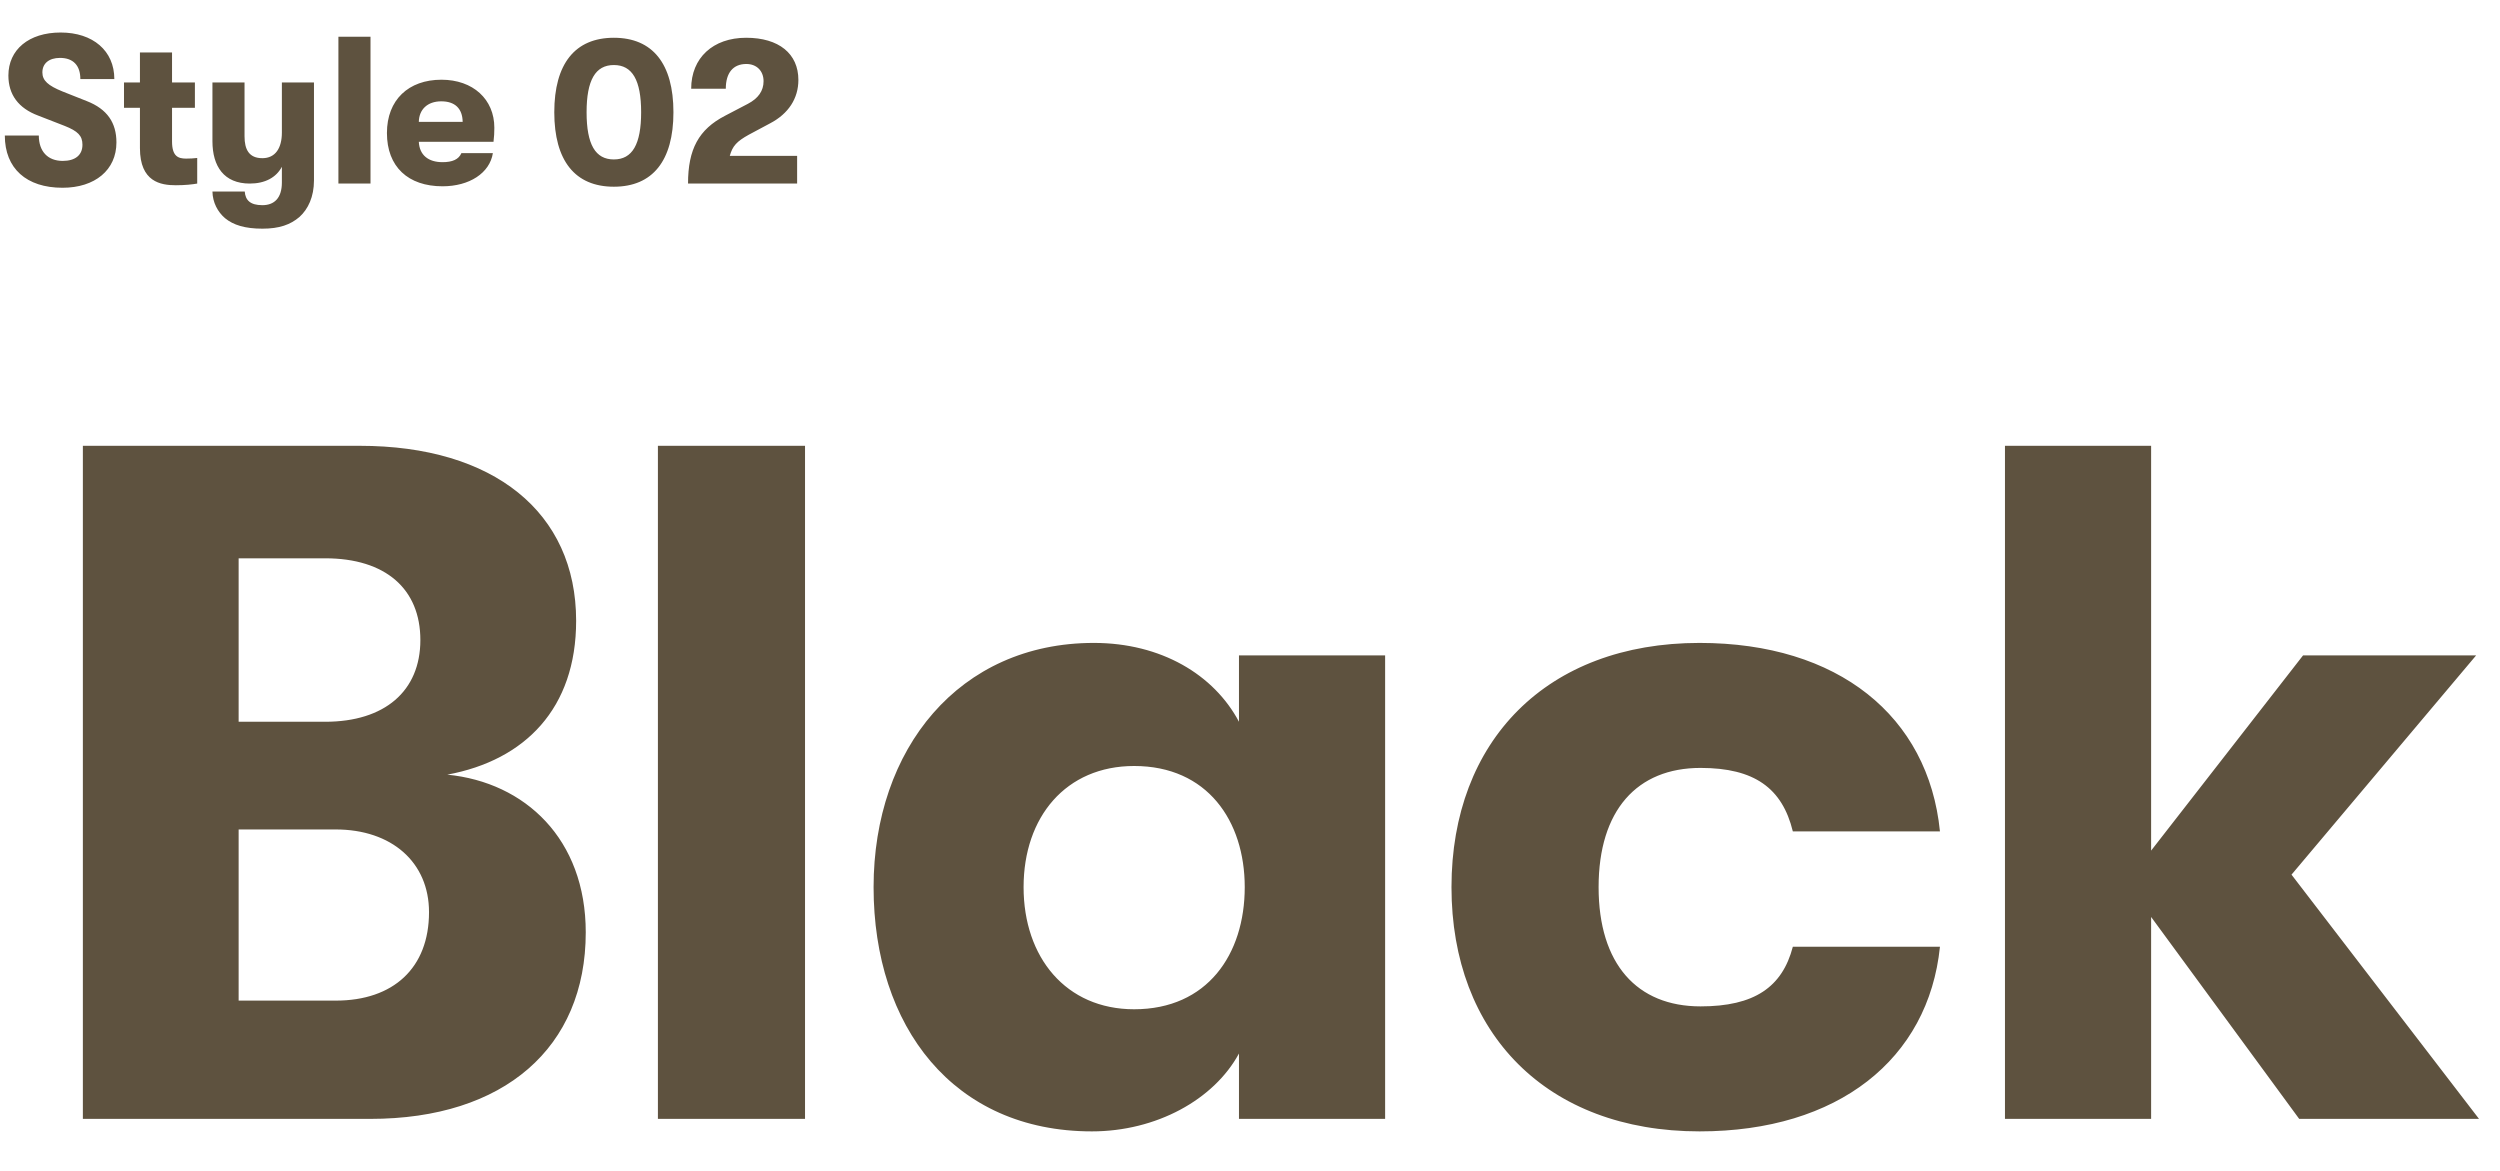
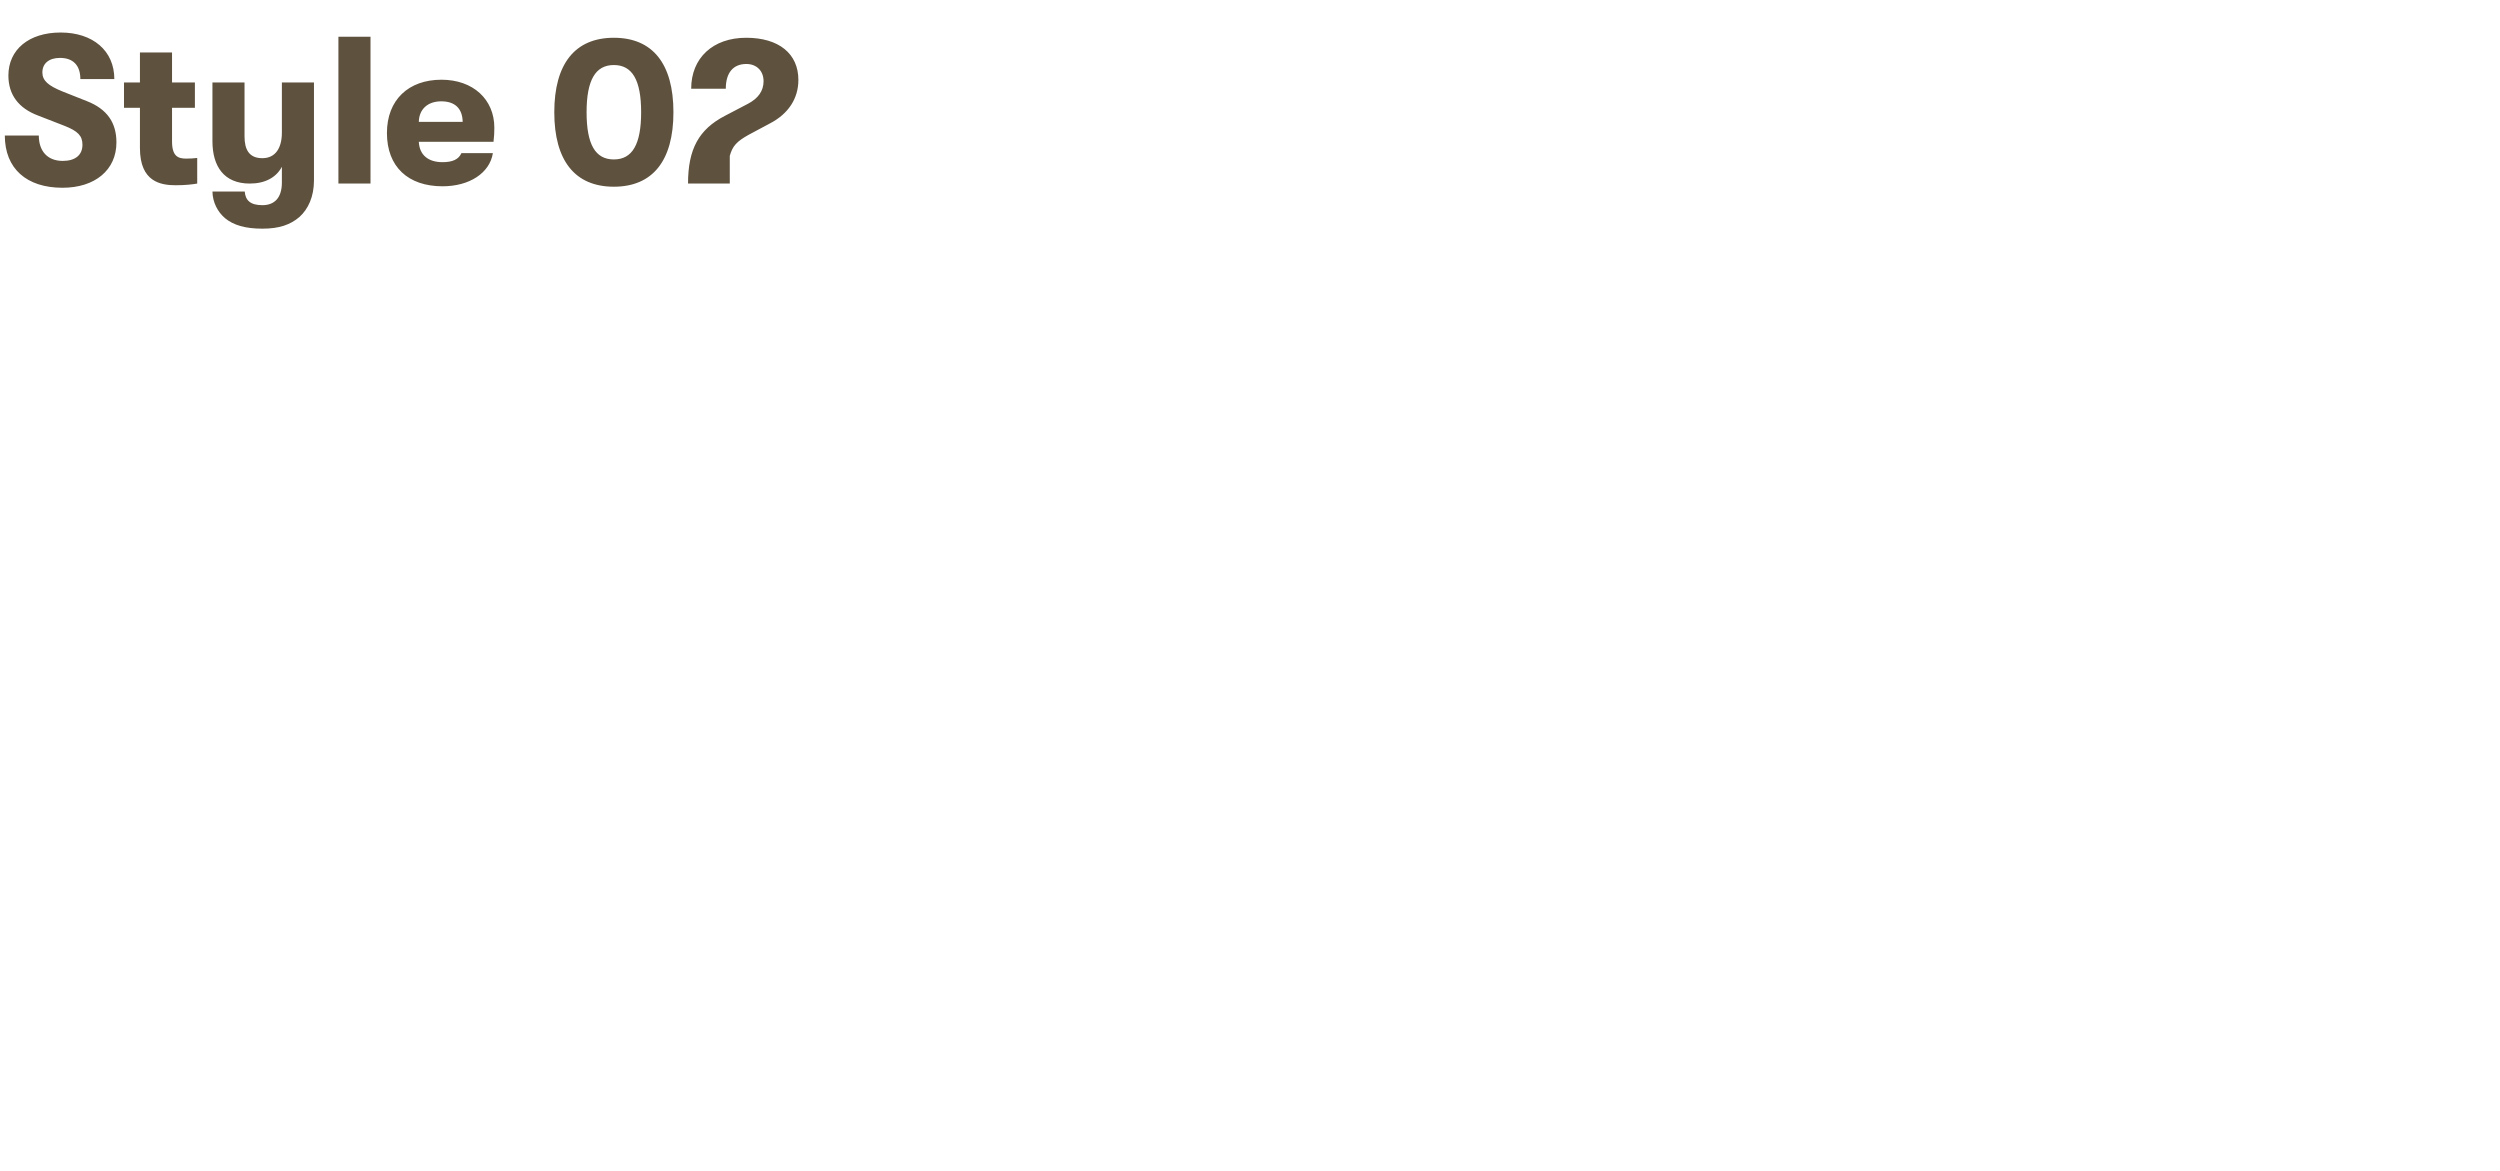
<svg xmlns="http://www.w3.org/2000/svg" width="286" height="134" viewBox="0 0 286 134" fill="none">
-   <path d="M51.17 88.62C60.08 89.5 67.01 95.99 67.01 106.66C67.01 119.86 57.66 128 42.37 128H9.48V51H41.16C56.45 51 65.91 58.59 65.91 71.02C65.91 81.03 60.08 86.97 51.17 88.62ZM37.2 63.87H27.3V82.57H37.2C44.02 82.57 48.09 79.05 48.09 73.22C48.09 67.39 44.13 63.87 37.2 63.87ZM38.41 114.47C45.01 114.47 49.08 110.73 49.08 104.35C49.08 98.63 44.79 94.89 38.41 94.89H27.3V114.47H38.41ZM75.265 128V51H92.095V128H75.265ZM124.908 129.43C109.068 129.43 99.938 117.44 99.938 101.49C99.938 85.65 109.728 73.55 125.128 73.55C132.828 73.55 138.878 77.18 141.738 82.57V74.98H158.458V128H141.738V120.52C138.878 125.8 132.278 129.43 124.908 129.43ZM129.748 115.46C138.108 115.46 142.398 109.19 142.398 101.49C142.398 93.9 138.108 87.63 129.748 87.63C121.938 87.63 117.098 93.46 117.098 101.49C117.098 109.52 121.938 115.46 129.748 115.46ZM194.43 129.43C176.94 129.43 166.05 118.21 166.05 101.49C166.05 84.77 176.94 73.55 194.43 73.55C210.27 73.55 220.61 81.91 221.93 95.11H205.1C203.89 90.16 200.7 87.85 194.54 87.85C187.28 87.85 182.88 92.69 182.88 101.49C182.88 110.29 187.28 115.13 194.54 115.13C200.7 115.13 203.89 112.93 205.1 108.31H221.93C220.61 121.18 210.27 129.43 194.43 129.43ZM283.598 128H263.028L246.088 104.9V128H229.368V51H246.088V97.31L263.468 74.98H283.268L262.148 100.06L283.598 128Z" fill="#5E523F" />
-   <path d="M7.152 21.48C3.024 21.48 0.552 19.272 0.552 15.504H4.44C4.44 17.328 5.472 18.408 7.176 18.408C8.616 18.408 9.432 17.736 9.432 16.56C9.432 15.528 8.904 15 7.392 14.4L4.368 13.224C2.112 12.384 0.96 10.824 0.96 8.64C0.96 5.688 3.288 3.72 6.936 3.72C10.632 3.72 13.08 5.808 13.08 9.048H9.192C9.192 7.488 8.376 6.624 6.864 6.624C5.592 6.624 4.848 7.272 4.848 8.28C4.848 9.216 5.496 9.792 7.152 10.464L9.936 11.568C12.264 12.48 13.32 14.04 13.32 16.296C13.32 19.44 10.872 21.48 7.152 21.48ZM21.289 18.144C21.697 18.144 22.225 18.12 22.561 18.072V21C22.033 21.096 21.169 21.192 20.113 21.192C18.385 21.192 16.009 20.808 16.009 16.944V12.336H14.185V9.432H16.009V6H19.681V9.432H22.297V12.336H19.681V16.176C19.681 17.88 20.377 18.144 21.289 18.144ZM32.247 9.432H35.919V20.64C35.919 22.512 35.247 23.928 34.263 24.816C33.231 25.704 31.959 26.16 30.015 26.16C28.047 26.16 26.703 25.752 25.743 24.96C24.903 24.24 24.327 23.16 24.303 21.912H27.999C28.071 22.896 28.623 23.472 30.015 23.472C31.359 23.472 32.247 22.68 32.247 20.88V19.08C31.599 20.304 30.327 21 28.575 21C25.623 21 24.303 19.032 24.303 16.152V9.432H27.975V15.6C27.975 17.088 28.479 18.096 30.015 18.096C31.503 18.096 32.247 16.944 32.247 15.168V9.432ZM38.714 21V4.2H42.386V21H38.714ZM50.625 21.312C46.689 21.312 44.265 19.08 44.265 15.216C44.265 11.424 46.737 9.12 50.505 9.12C54.105 9.12 56.553 11.352 56.553 14.616C56.553 15.216 56.529 15.576 56.457 16.224H47.913C47.985 17.736 48.993 18.552 50.625 18.552C51.753 18.552 52.473 18.24 52.785 17.52H56.385C56.025 19.8 53.697 21.312 50.625 21.312ZM47.913 13.944H52.929C52.905 12.408 52.041 11.592 50.481 11.592C48.897 11.592 47.937 12.528 47.913 13.944ZM70.225 21.36C65.785 21.36 63.41 18.384 63.41 12.84C63.41 7.296 65.785 4.32 70.225 4.32C74.665 4.32 77.041 7.296 77.041 12.84C77.041 18.384 74.665 21.36 70.225 21.36ZM70.225 18.24C72.338 18.24 73.346 16.512 73.346 12.84C73.346 9.168 72.338 7.44 70.225 7.44C68.114 7.44 67.106 9.168 67.106 12.84C67.106 16.536 68.114 18.24 70.225 18.24ZM78.711 21C78.711 17.064 79.935 14.808 82.935 13.248L85.551 11.88C86.751 11.256 87.351 10.392 87.351 9.288C87.351 8.112 86.559 7.32 85.383 7.32C83.871 7.32 83.031 8.328 83.031 10.152H79.071C79.071 6.624 81.567 4.32 85.359 4.32C89.103 4.32 91.335 6.144 91.335 9.144C91.335 11.256 90.207 13.008 88.095 14.112L85.671 15.408C84.279 16.176 83.799 16.704 83.487 17.832H91.191V21H78.711Z" fill="#5E523F" />
+   <path d="M7.152 21.48C3.024 21.48 0.552 19.272 0.552 15.504H4.44C4.44 17.328 5.472 18.408 7.176 18.408C8.616 18.408 9.432 17.736 9.432 16.56C9.432 15.528 8.904 15 7.392 14.4L4.368 13.224C2.112 12.384 0.96 10.824 0.96 8.64C0.96 5.688 3.288 3.72 6.936 3.72C10.632 3.72 13.08 5.808 13.08 9.048H9.192C9.192 7.488 8.376 6.624 6.864 6.624C5.592 6.624 4.848 7.272 4.848 8.28C4.848 9.216 5.496 9.792 7.152 10.464L9.936 11.568C12.264 12.48 13.32 14.04 13.32 16.296C13.32 19.44 10.872 21.48 7.152 21.48ZM21.289 18.144C21.697 18.144 22.225 18.12 22.561 18.072V21C22.033 21.096 21.169 21.192 20.113 21.192C18.385 21.192 16.009 20.808 16.009 16.944V12.336H14.185V9.432H16.009V6H19.681V9.432H22.297V12.336H19.681V16.176C19.681 17.88 20.377 18.144 21.289 18.144ZM32.247 9.432H35.919V20.64C35.919 22.512 35.247 23.928 34.263 24.816C33.231 25.704 31.959 26.16 30.015 26.16C28.047 26.16 26.703 25.752 25.743 24.96C24.903 24.24 24.327 23.16 24.303 21.912H27.999C28.071 22.896 28.623 23.472 30.015 23.472C31.359 23.472 32.247 22.68 32.247 20.88V19.08C31.599 20.304 30.327 21 28.575 21C25.623 21 24.303 19.032 24.303 16.152V9.432H27.975V15.6C27.975 17.088 28.479 18.096 30.015 18.096C31.503 18.096 32.247 16.944 32.247 15.168V9.432ZM38.714 21V4.2H42.386V21H38.714ZM50.625 21.312C46.689 21.312 44.265 19.08 44.265 15.216C44.265 11.424 46.737 9.12 50.505 9.12C54.105 9.12 56.553 11.352 56.553 14.616C56.553 15.216 56.529 15.576 56.457 16.224H47.913C47.985 17.736 48.993 18.552 50.625 18.552C51.753 18.552 52.473 18.24 52.785 17.52H56.385C56.025 19.8 53.697 21.312 50.625 21.312ZM47.913 13.944H52.929C52.905 12.408 52.041 11.592 50.481 11.592C48.897 11.592 47.937 12.528 47.913 13.944ZM70.225 21.36C65.785 21.36 63.41 18.384 63.41 12.84C63.41 7.296 65.785 4.32 70.225 4.32C74.665 4.32 77.041 7.296 77.041 12.84C77.041 18.384 74.665 21.36 70.225 21.36ZM70.225 18.24C72.338 18.24 73.346 16.512 73.346 12.84C73.346 9.168 72.338 7.44 70.225 7.44C68.114 7.44 67.106 9.168 67.106 12.84C67.106 16.536 68.114 18.24 70.225 18.24ZM78.711 21C78.711 17.064 79.935 14.808 82.935 13.248L85.551 11.88C86.751 11.256 87.351 10.392 87.351 9.288C87.351 8.112 86.559 7.32 85.383 7.32C83.871 7.32 83.031 8.328 83.031 10.152H79.071C79.071 6.624 81.567 4.32 85.359 4.32C89.103 4.32 91.335 6.144 91.335 9.144C91.335 11.256 90.207 13.008 88.095 14.112L85.671 15.408C84.279 16.176 83.799 16.704 83.487 17.832V21H78.711Z" fill="#5E523F" />
</svg>